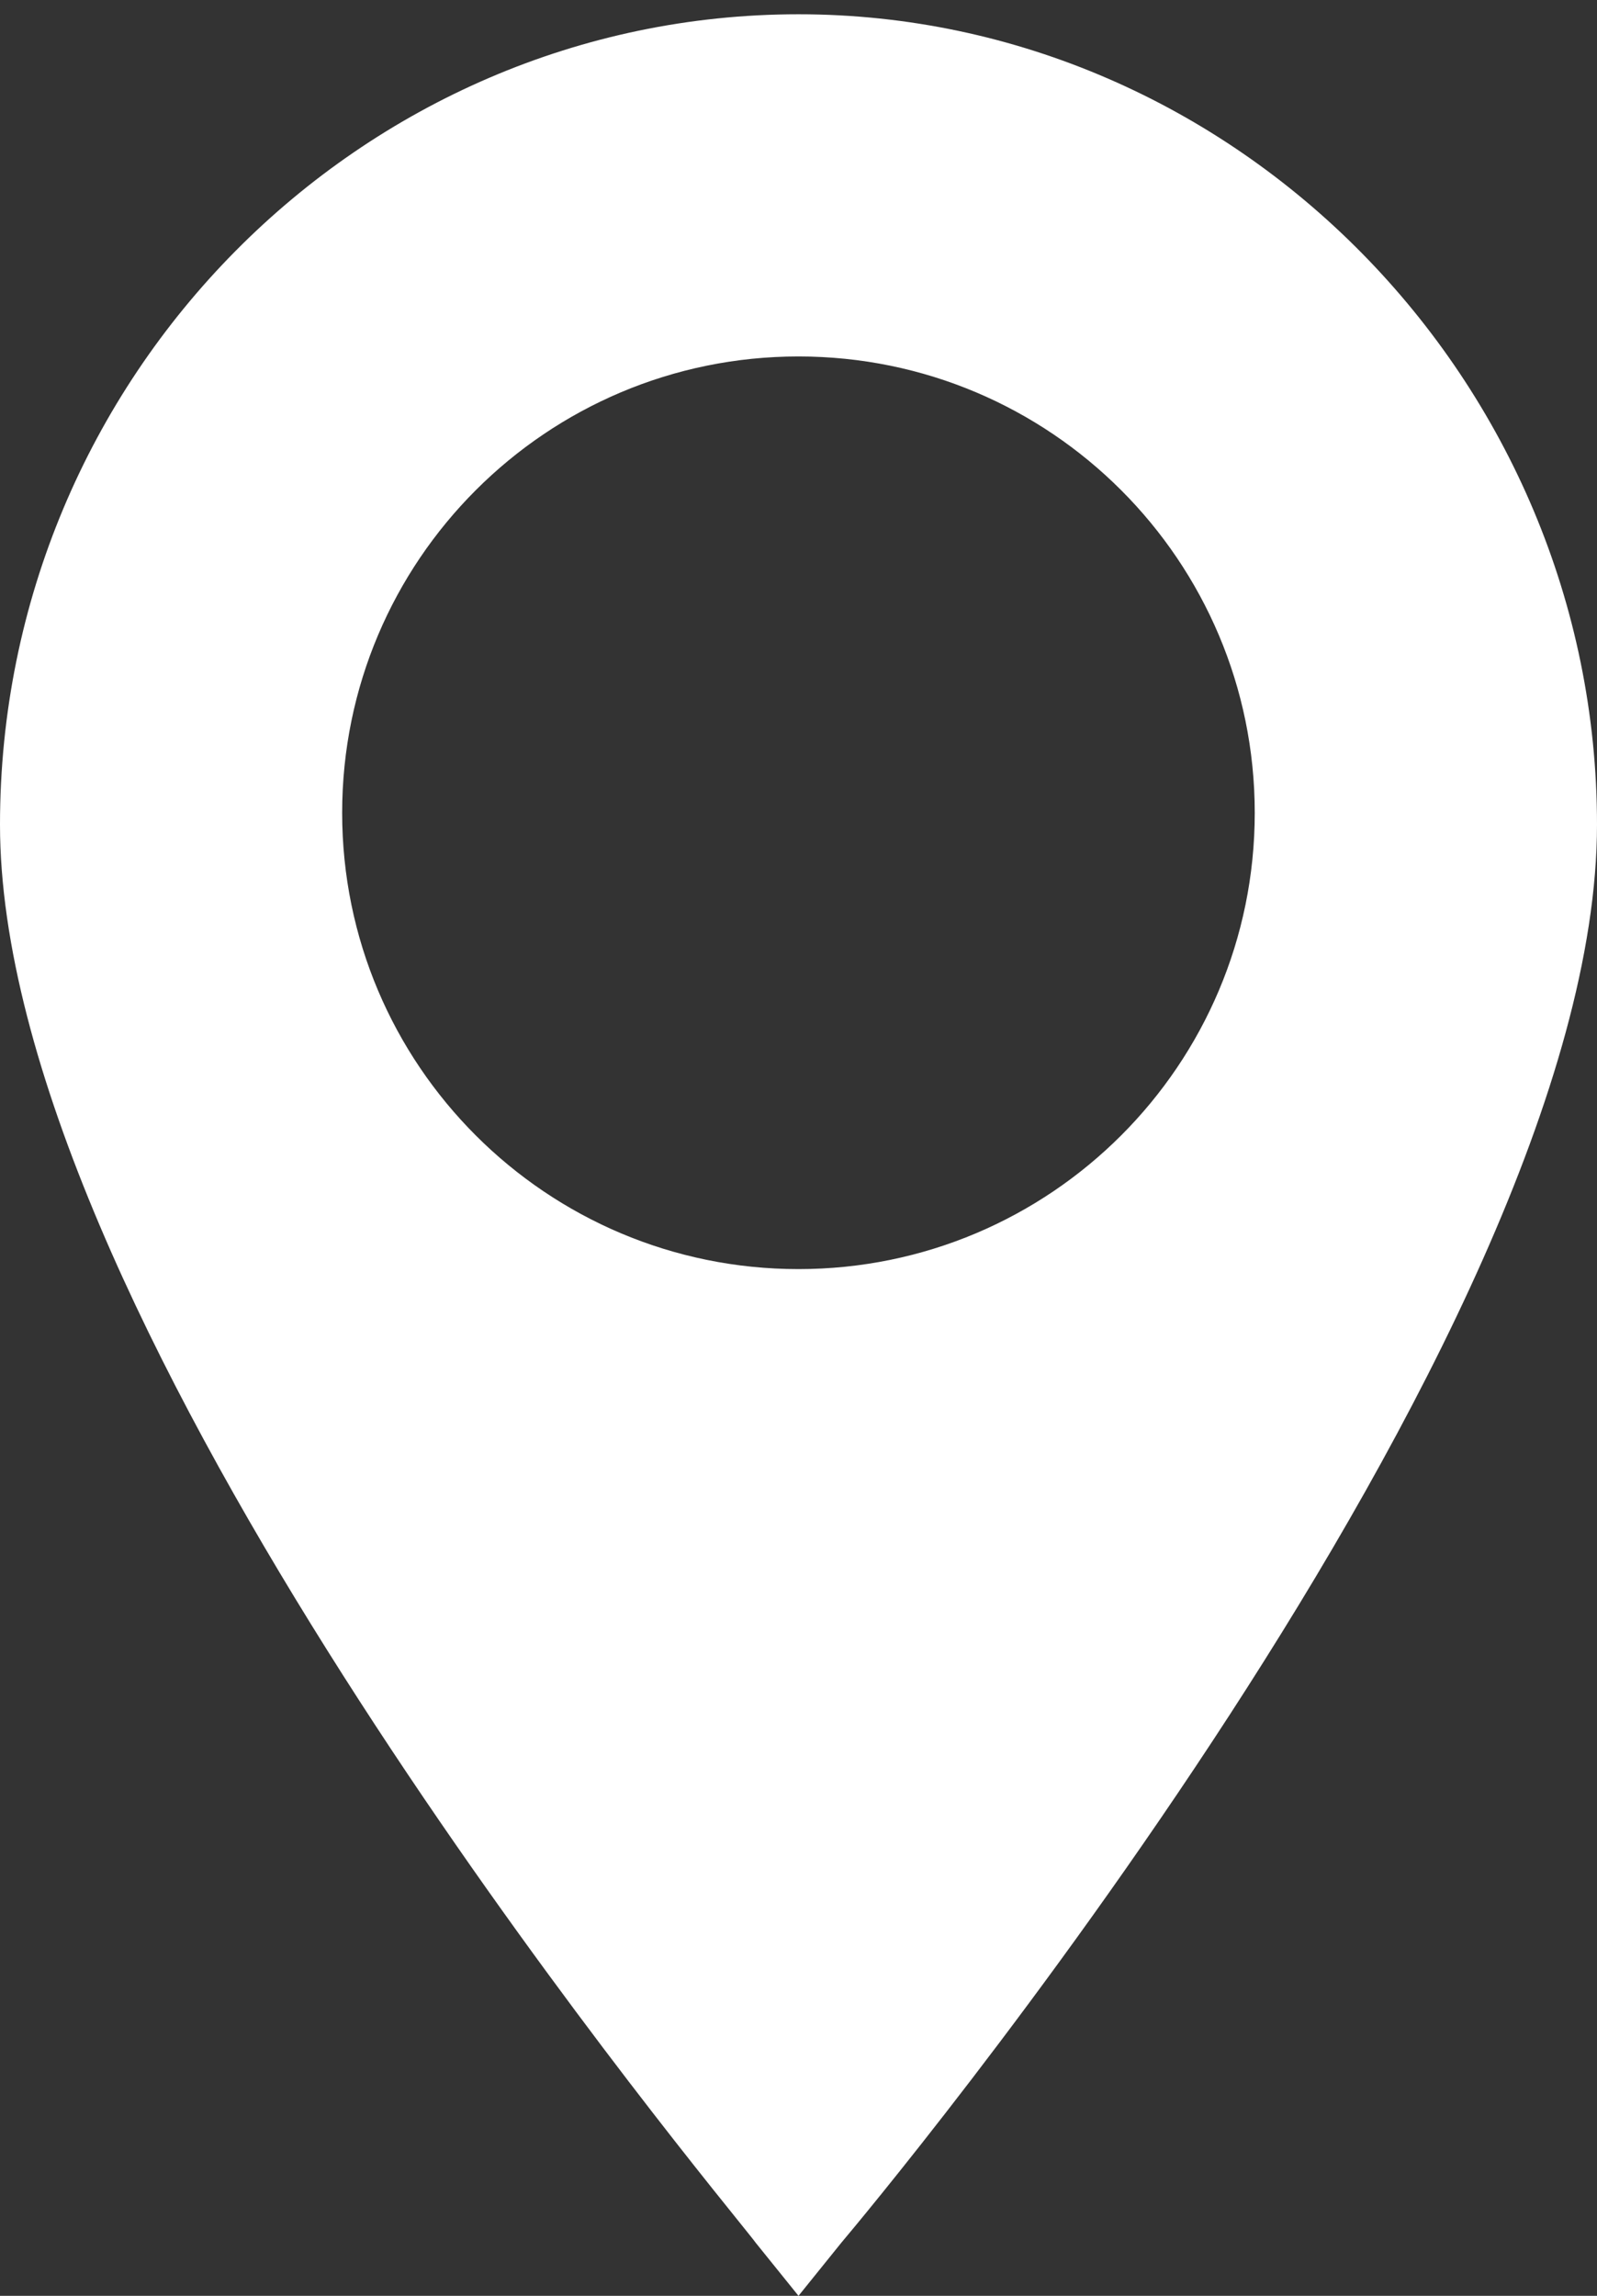
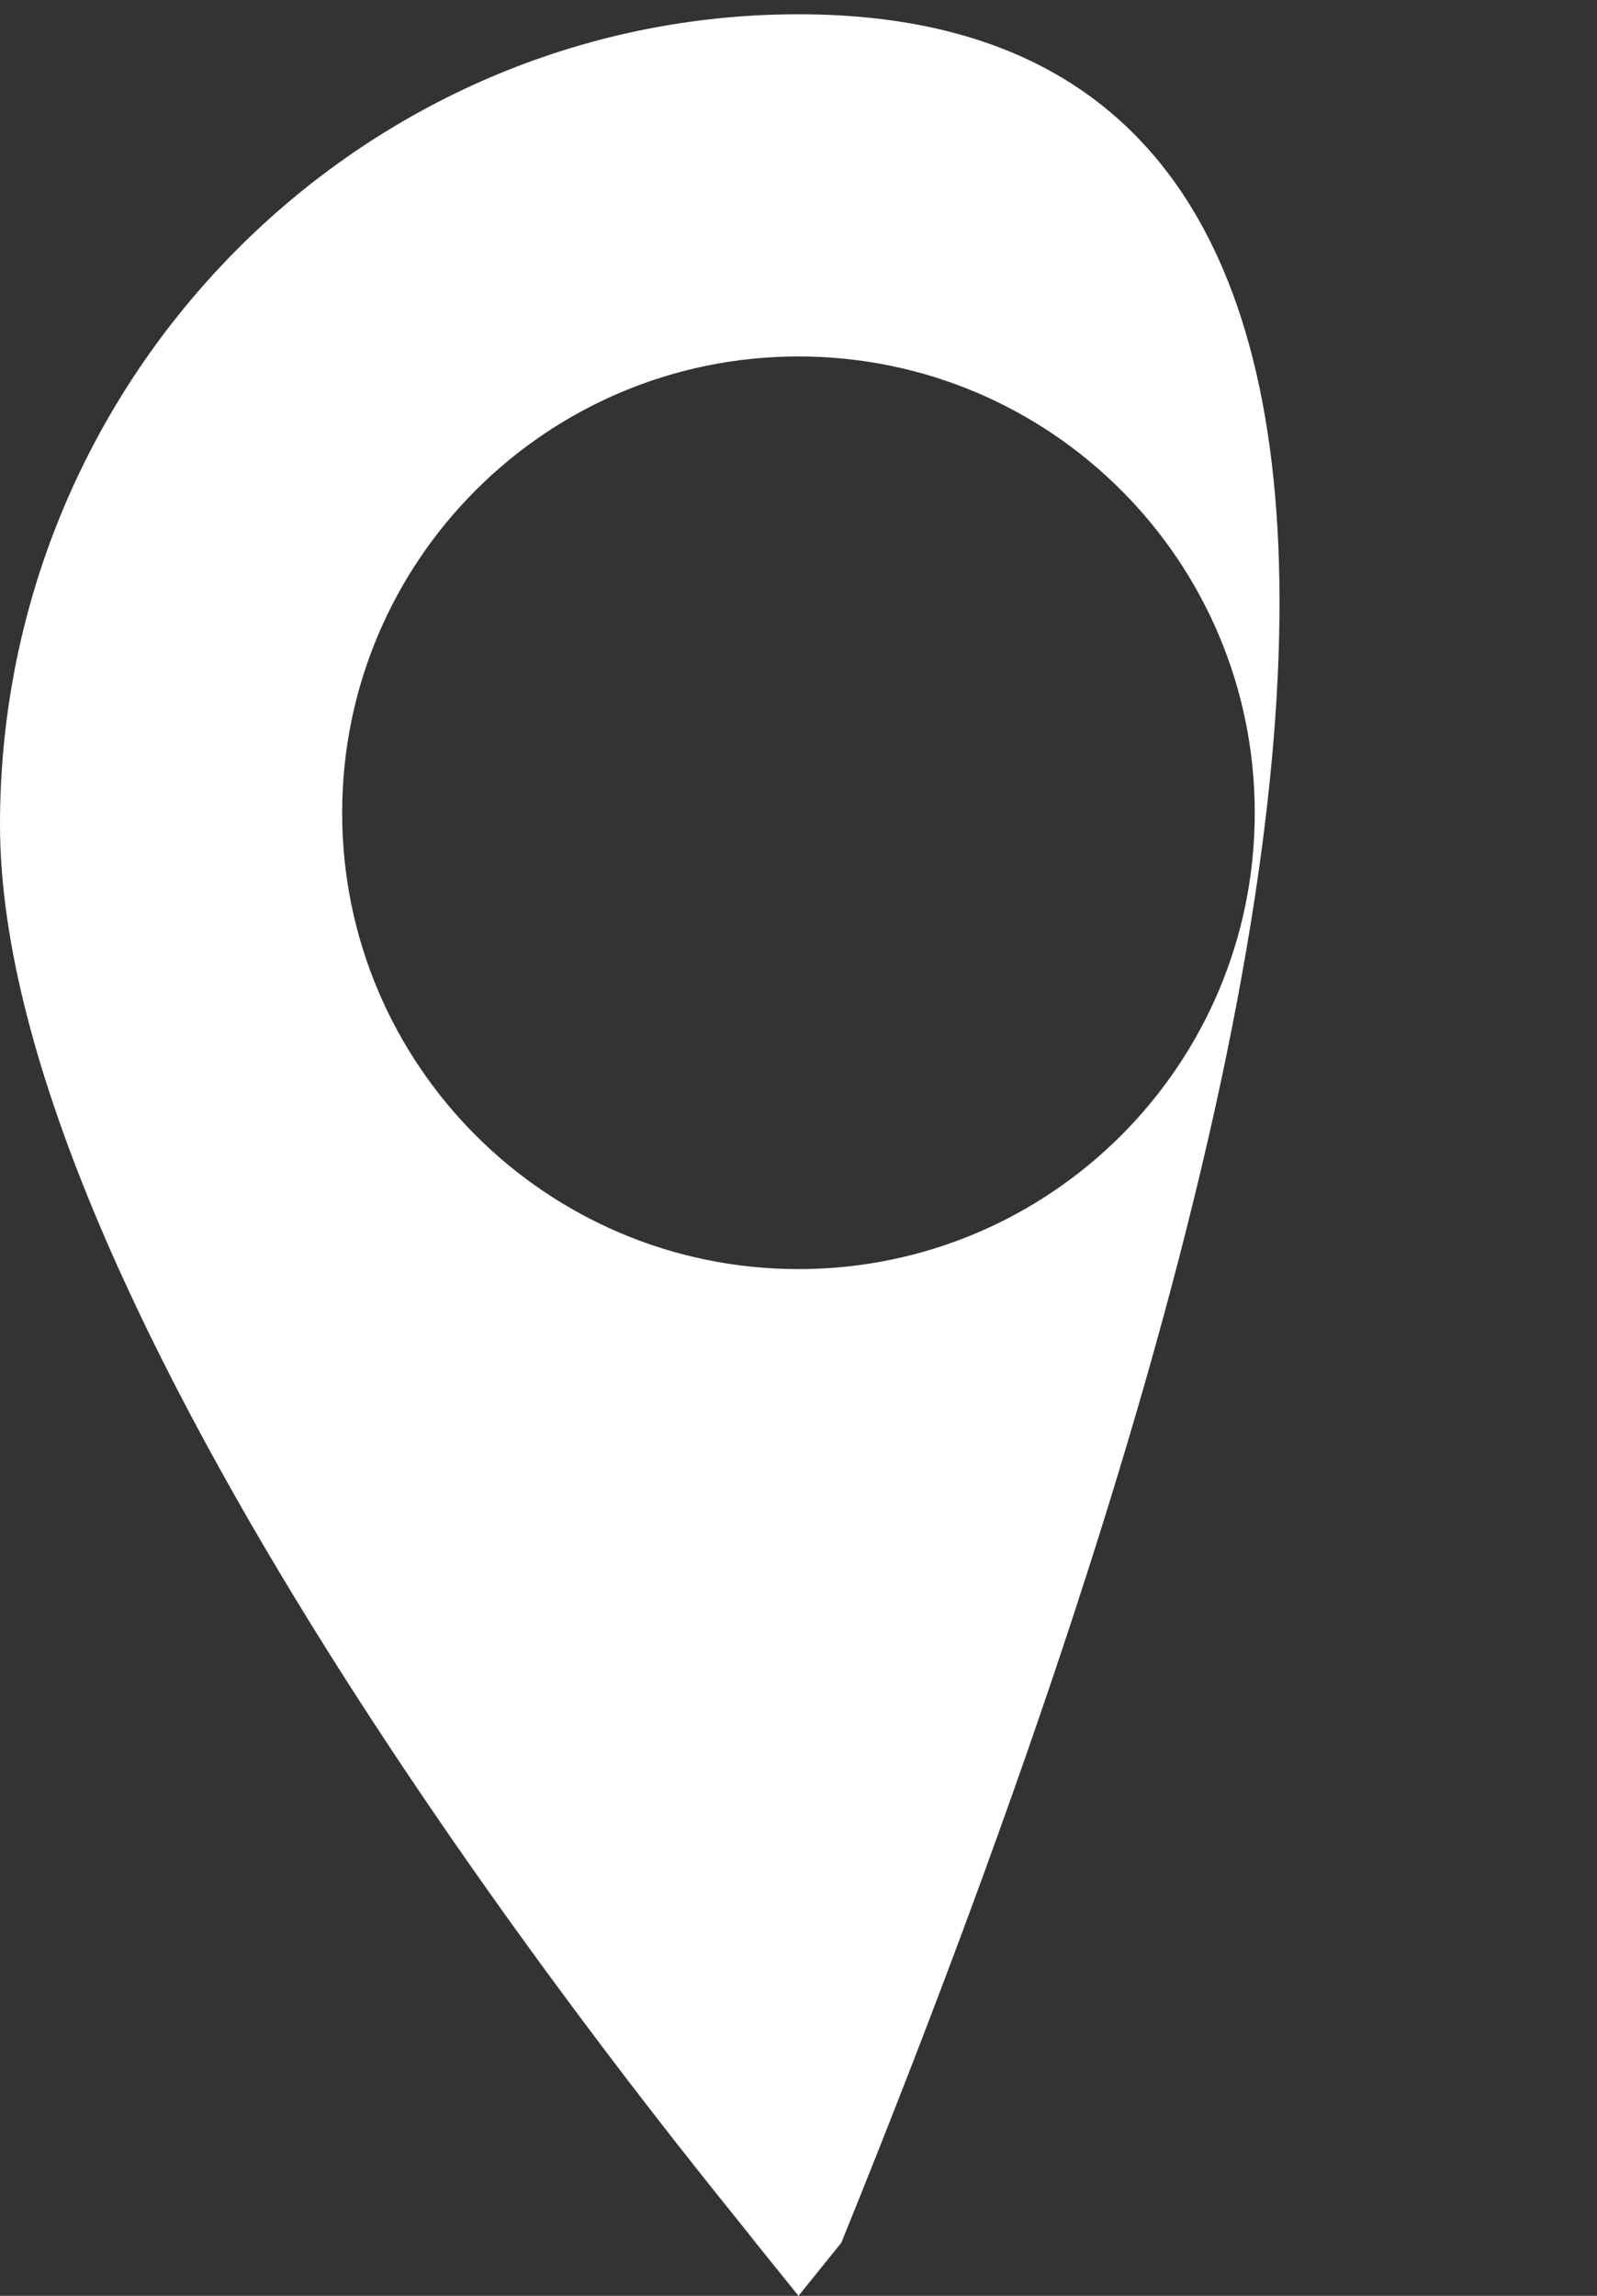
<svg xmlns="http://www.w3.org/2000/svg" width="16" height="23" viewBox="0 0 16 23" fill="none">
  <rect x="0" y="0" width="16" height="23" fill="#333333" stroke="none" />
-   <path fill-rule="evenodd" clip-rule="evenodd" d="M7.571 22.468L8 23L8.429 22.468C8.714 22.13 16 13.432 16 8.261C16 3.815 12.381 0.143 8 0.143C3.619 0.143 0 3.767 0 8.261C0 13.057 6.268 20.847 7.405 22.259C7.493 22.369 7.551 22.44 7.571 22.468ZM8 12.714C10.524 12.714 12.571 10.668 12.571 8.143C12.571 5.618 10.524 3.571 8 3.571C5.475 3.571 3.428 5.618 3.428 8.143C3.428 10.668 5.475 12.714 8 12.714Z" fill="white" />
+   <path fill-rule="evenodd" clip-rule="evenodd" d="M7.571 22.468L8 23L8.429 22.468C16 3.815 12.381 0.143 8 0.143C3.619 0.143 0 3.767 0 8.261C0 13.057 6.268 20.847 7.405 22.259C7.493 22.369 7.551 22.44 7.571 22.468ZM8 12.714C10.524 12.714 12.571 10.668 12.571 8.143C12.571 5.618 10.524 3.571 8 3.571C5.475 3.571 3.428 5.618 3.428 8.143C3.428 10.668 5.475 12.714 8 12.714Z" fill="white" />
</svg>